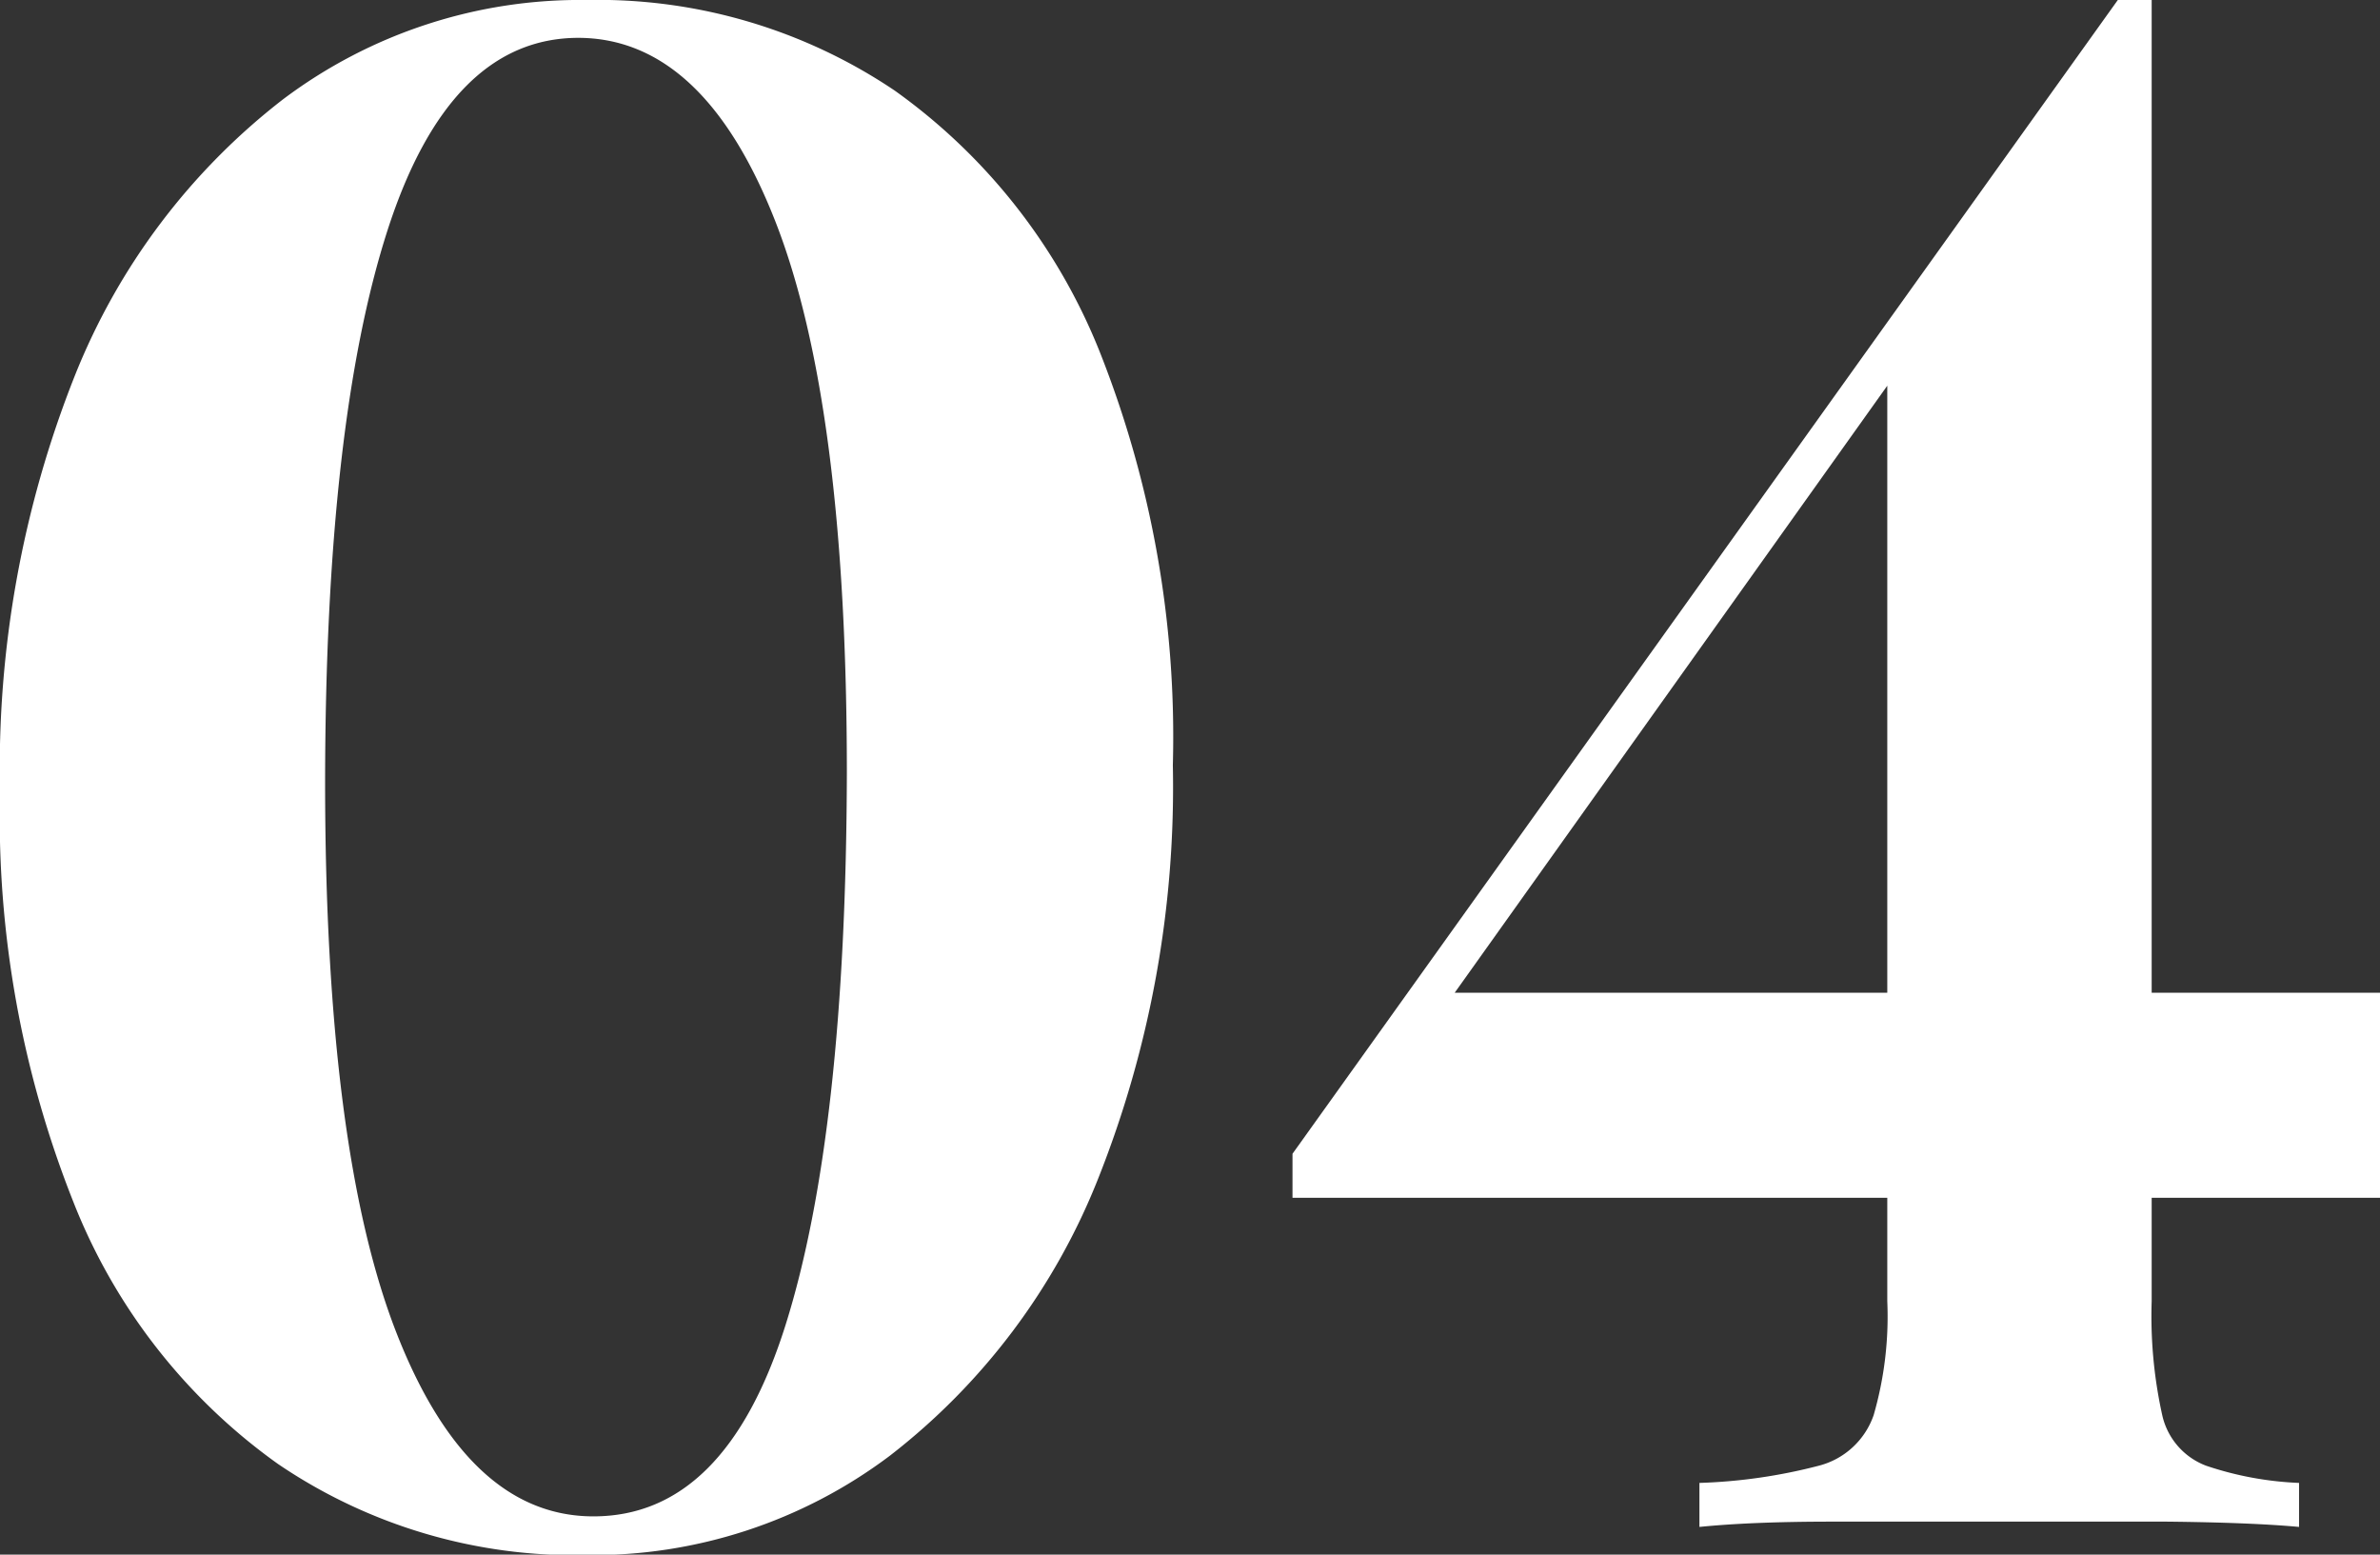
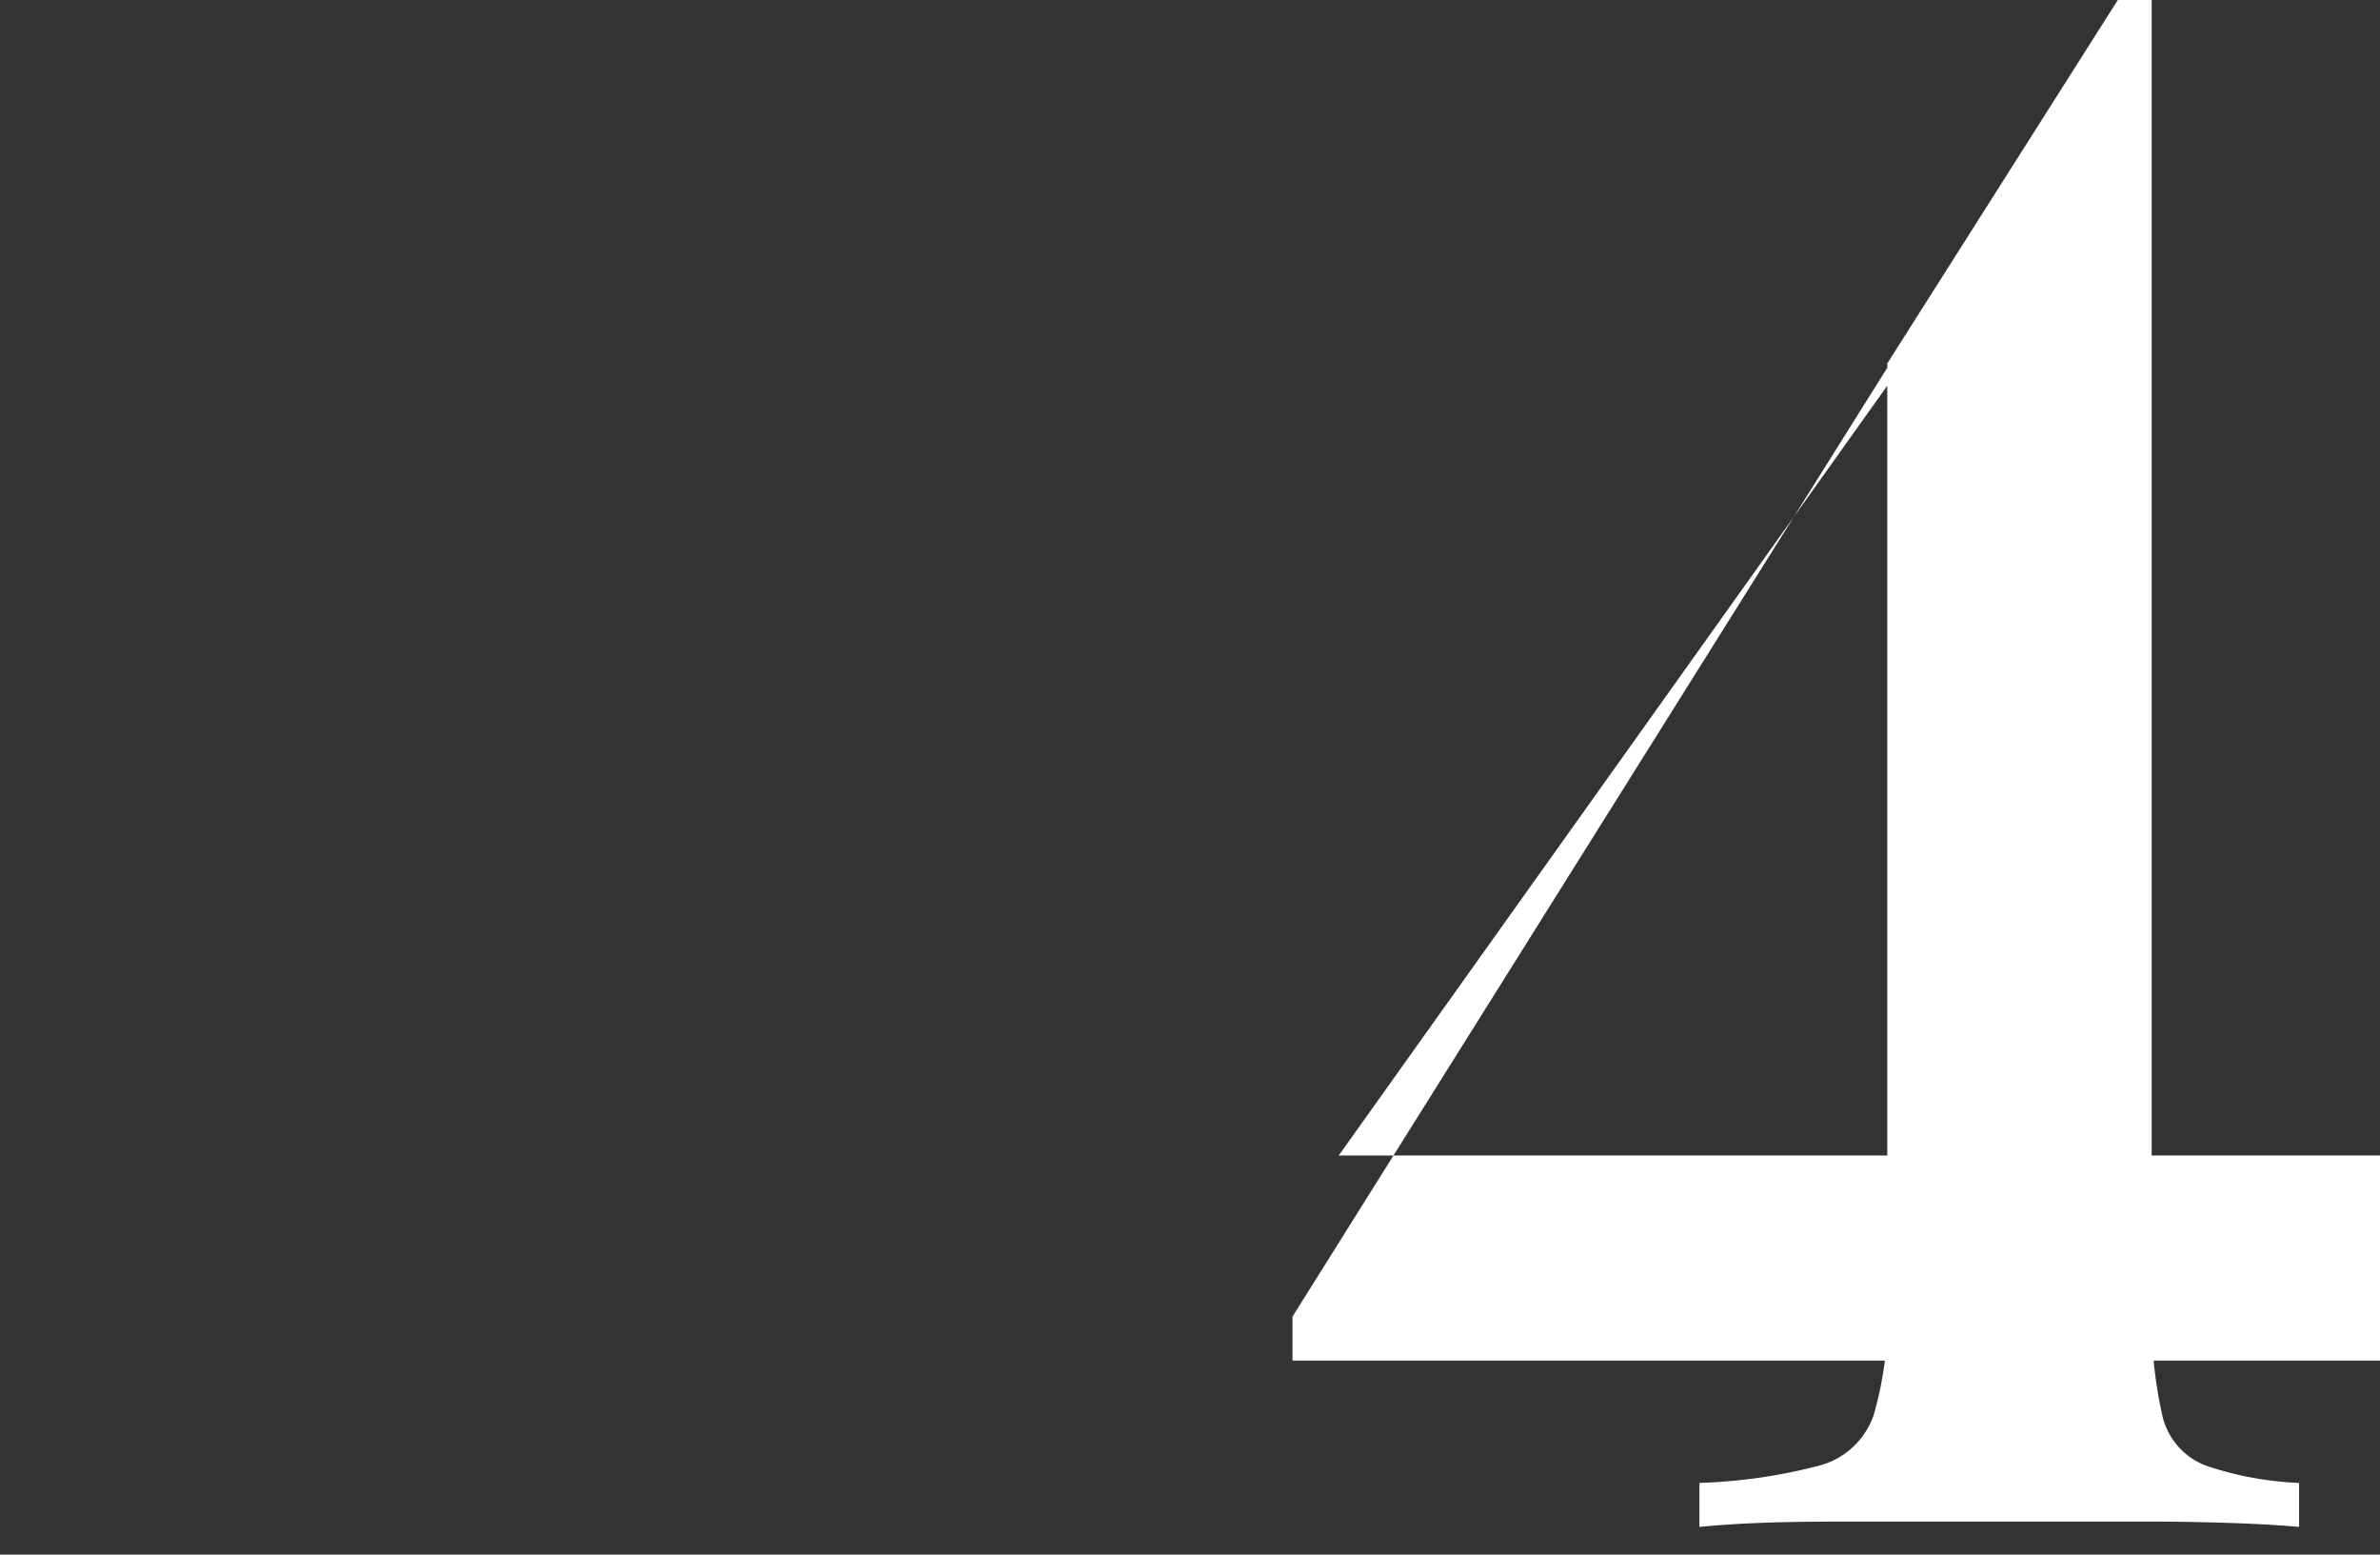
<svg xmlns="http://www.w3.org/2000/svg" viewBox="0 0 54.1 35.33">
  <rect x="0" y="0" width="54.1" height="35.33" fill="#333333" stroke="none" />
  <defs>
    <style>.cls-1{fill:#fff;}</style>
  </defs>
  <title>Ресурс 180</title>
  <g id="Слой_2" data-name="Слой 2">
    <g id="Слой_1-2" data-name="Слой 1">
-       <path class="cls-1" d="M13.34,0a12.07,12.07,0,0,1,7,2.06A13.37,13.37,0,0,1,25,8a23.72,23.72,0,0,1,1.66,9.39,24.08,24.08,0,0,1-1.7,9.4,14.88,14.88,0,0,1-4.73,6.29,11.23,11.23,0,0,1-6.91,2.26,12,12,0,0,1-7-2.07,13.27,13.27,0,0,1-4.65-5.95A23.7,23.7,0,0,1,0,18,24.17,24.17,0,0,1,1.7,8.54,14.91,14.91,0,0,1,6.43,2.26,11.23,11.23,0,0,1,13.34,0Zm-.19.86q-2.93,0-4.34,4.37T7.39,17.76q0,8.4,1.63,12.55t4.47,4.15q3,0,4.37-4.36t1.39-12.53q0-8.4-1.63-12.55T13.15.86Z" />
-       <path class="cls-1" d="M48.14,0l-.09,1.54L30.43,26.26l2.16-3.7H54.1v4.66H29.38v-1Zm.77,0V29.57a10.41,10.41,0,0,0,.24,2.59,1.6,1.6,0,0,0,1,1.15,7.55,7.55,0,0,0,2.11.39v1q-1.09-.1-3-.12c-1.25,0-2.59,0-4,0q-1.83,0-3.63,0t-3,.12v-1a12.25,12.25,0,0,0,2.71-.39,1.79,1.79,0,0,0,1.25-1.15,8.07,8.07,0,0,0,.31-2.59V8.26L48.14,0Z" />
+       <path class="cls-1" d="M48.14,0l-.09,1.54L30.43,26.26H54.1v4.66H29.38v-1Zm.77,0V29.57a10.41,10.41,0,0,0,.24,2.59,1.6,1.6,0,0,0,1,1.15,7.55,7.55,0,0,0,2.11.39v1q-1.09-.1-3-.12c-1.25,0-2.59,0-4,0q-1.83,0-3.63,0t-3,.12v-1a12.25,12.25,0,0,0,2.71-.39,1.79,1.79,0,0,0,1.25-1.15,8.07,8.07,0,0,0,.31-2.59V8.26L48.14,0Z" />
    </g>
  </g>
</svg>